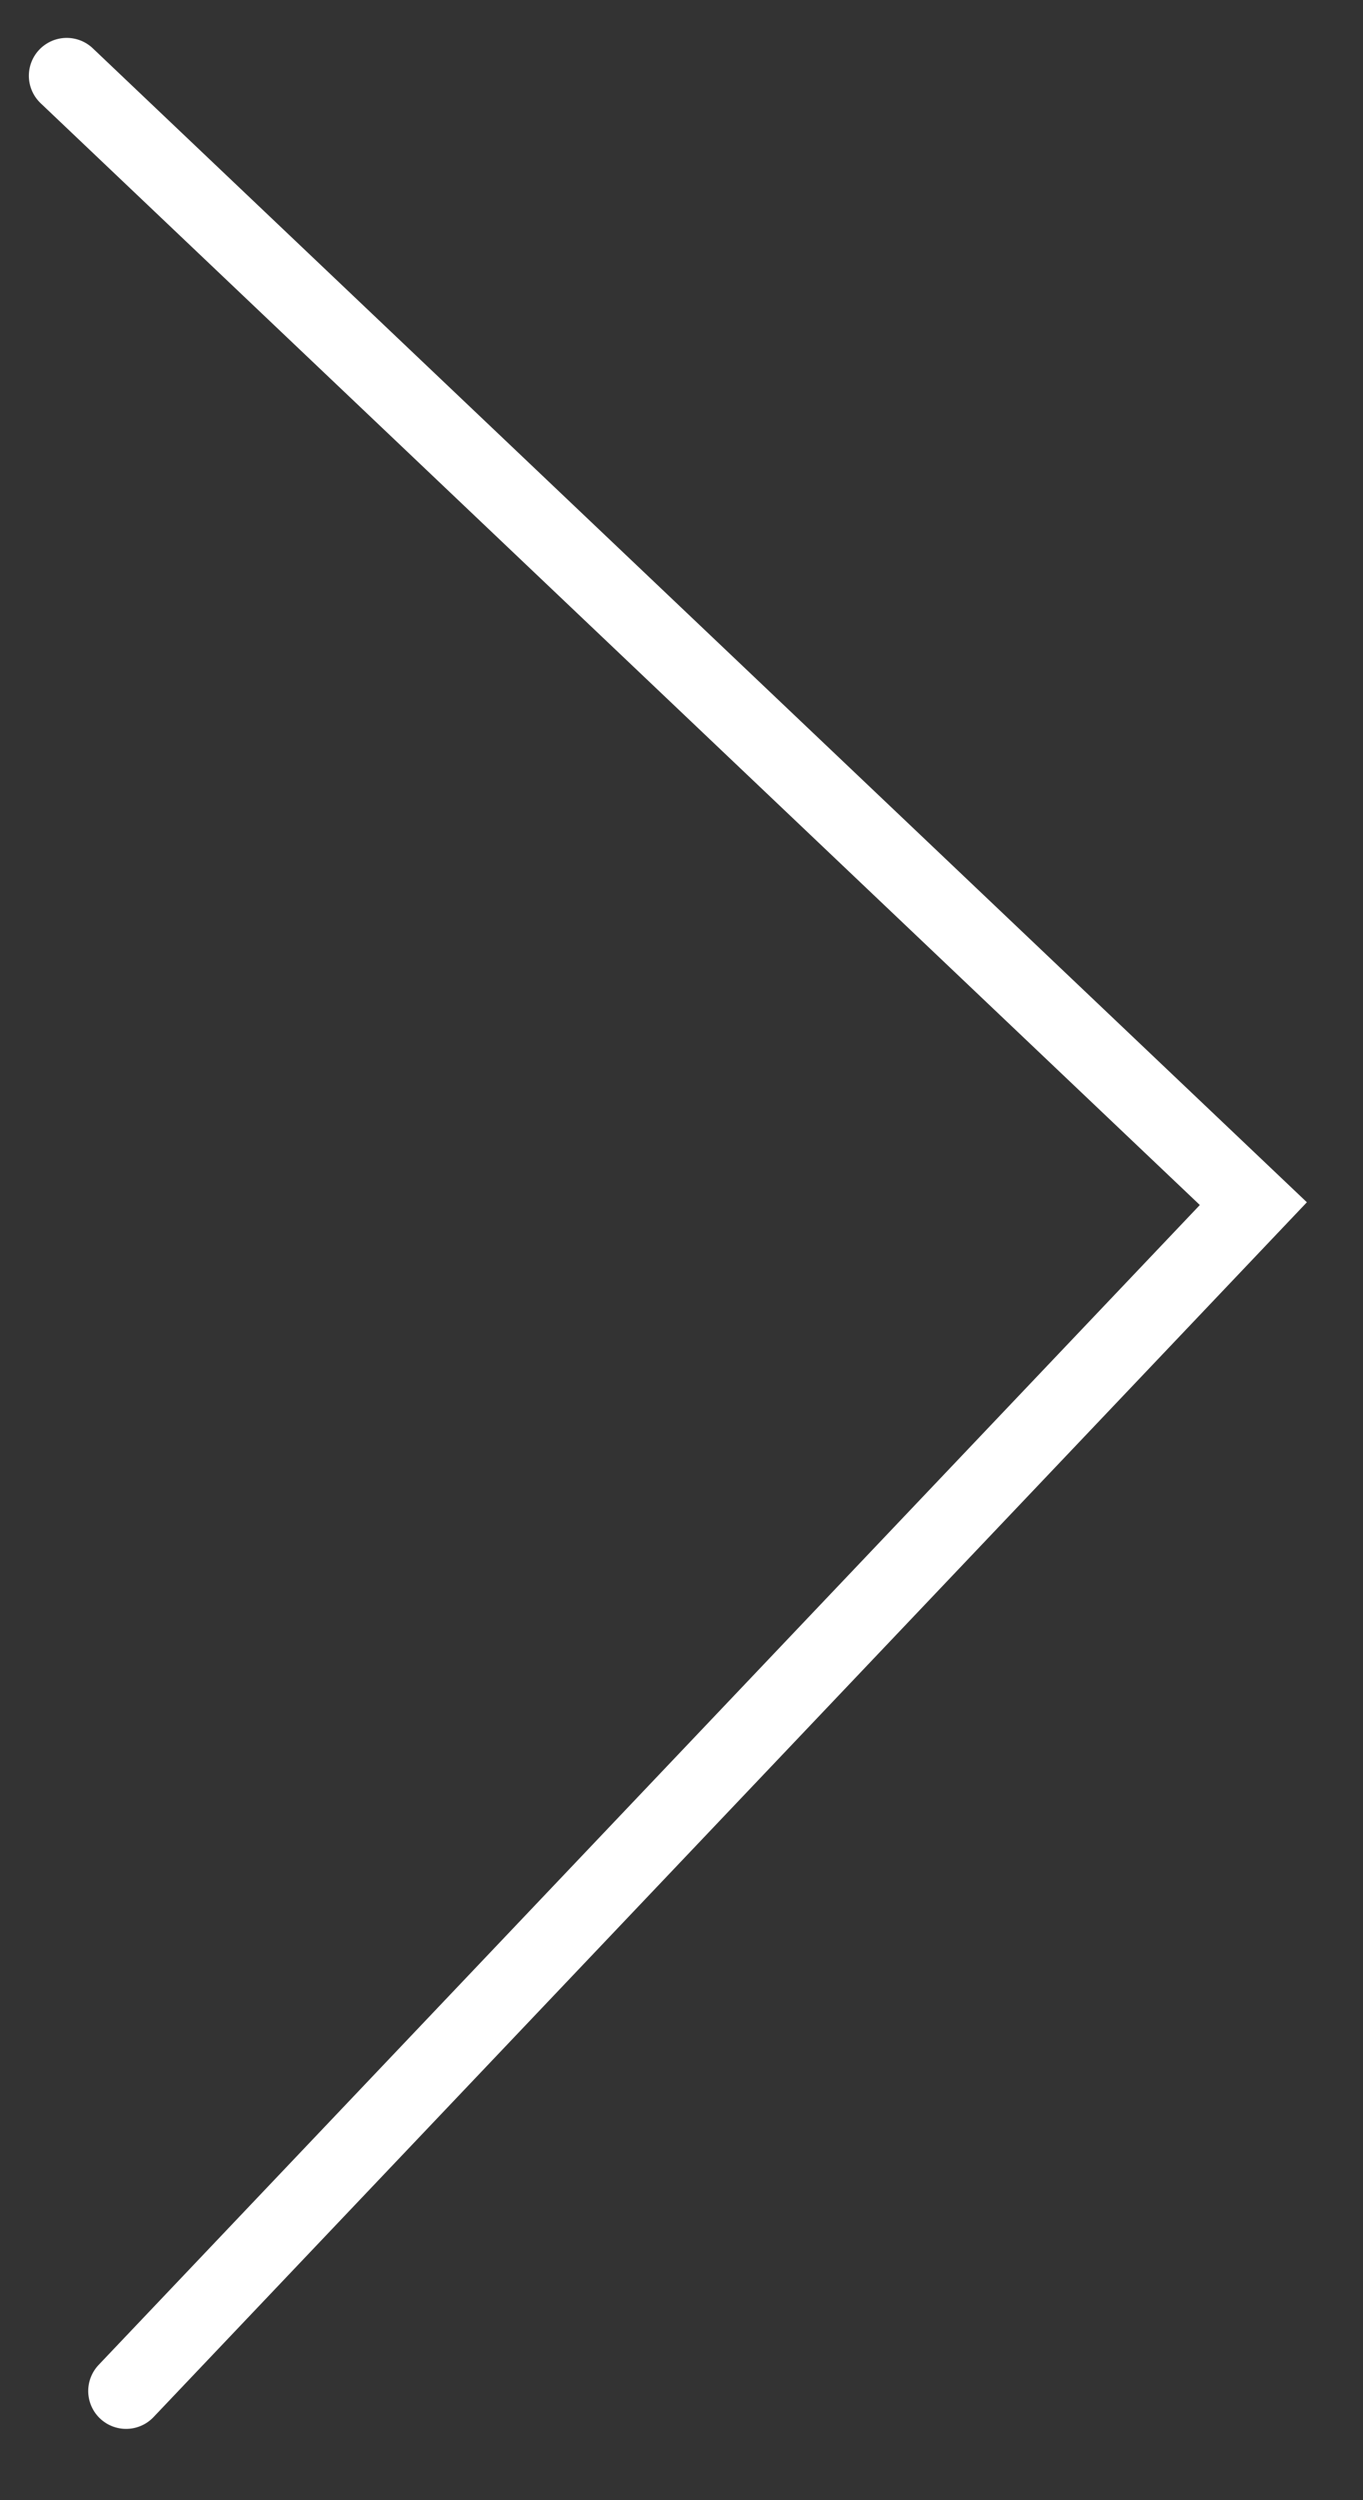
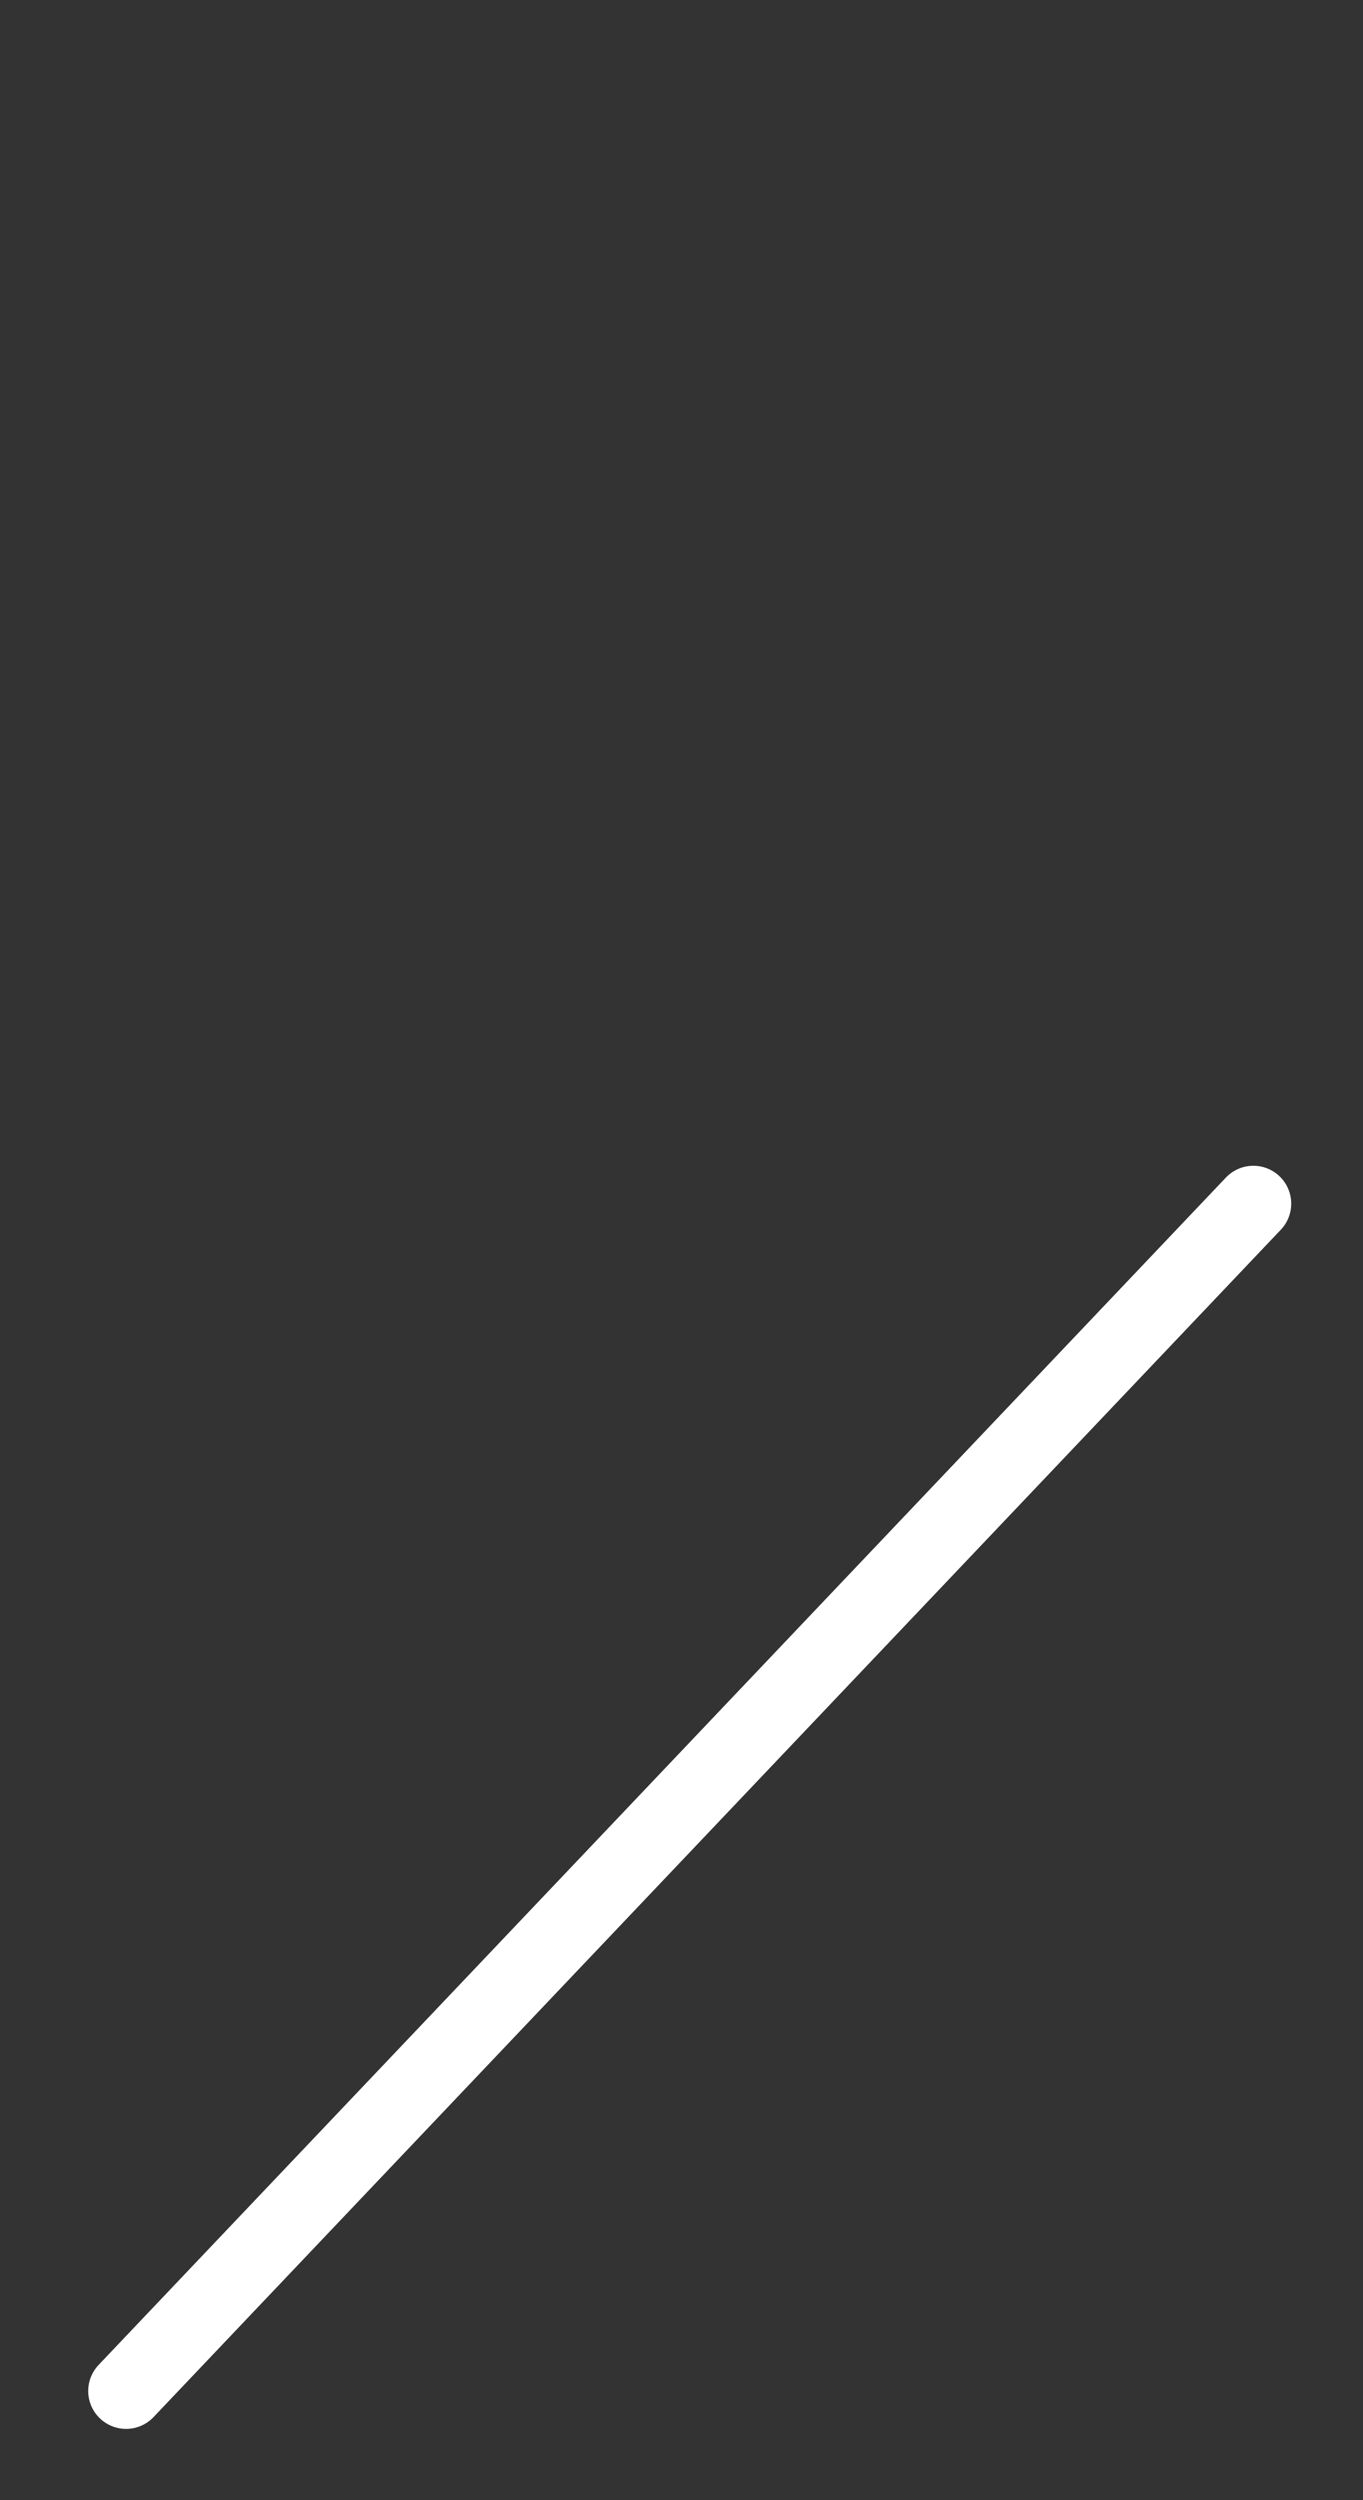
<svg xmlns="http://www.w3.org/2000/svg" width="18" height="33" viewBox="0 0 18 33" fill="none">
  <rect x="0" y="0" width="18" height="33" fill="#333333" stroke="none" />
-   <path d="M1.665 31.559L16.552 15.887L0.881 1" stroke="white" stroke-linecap="round" />
+   <path d="M1.665 31.559L16.552 15.887" stroke="white" stroke-linecap="round" />
</svg>